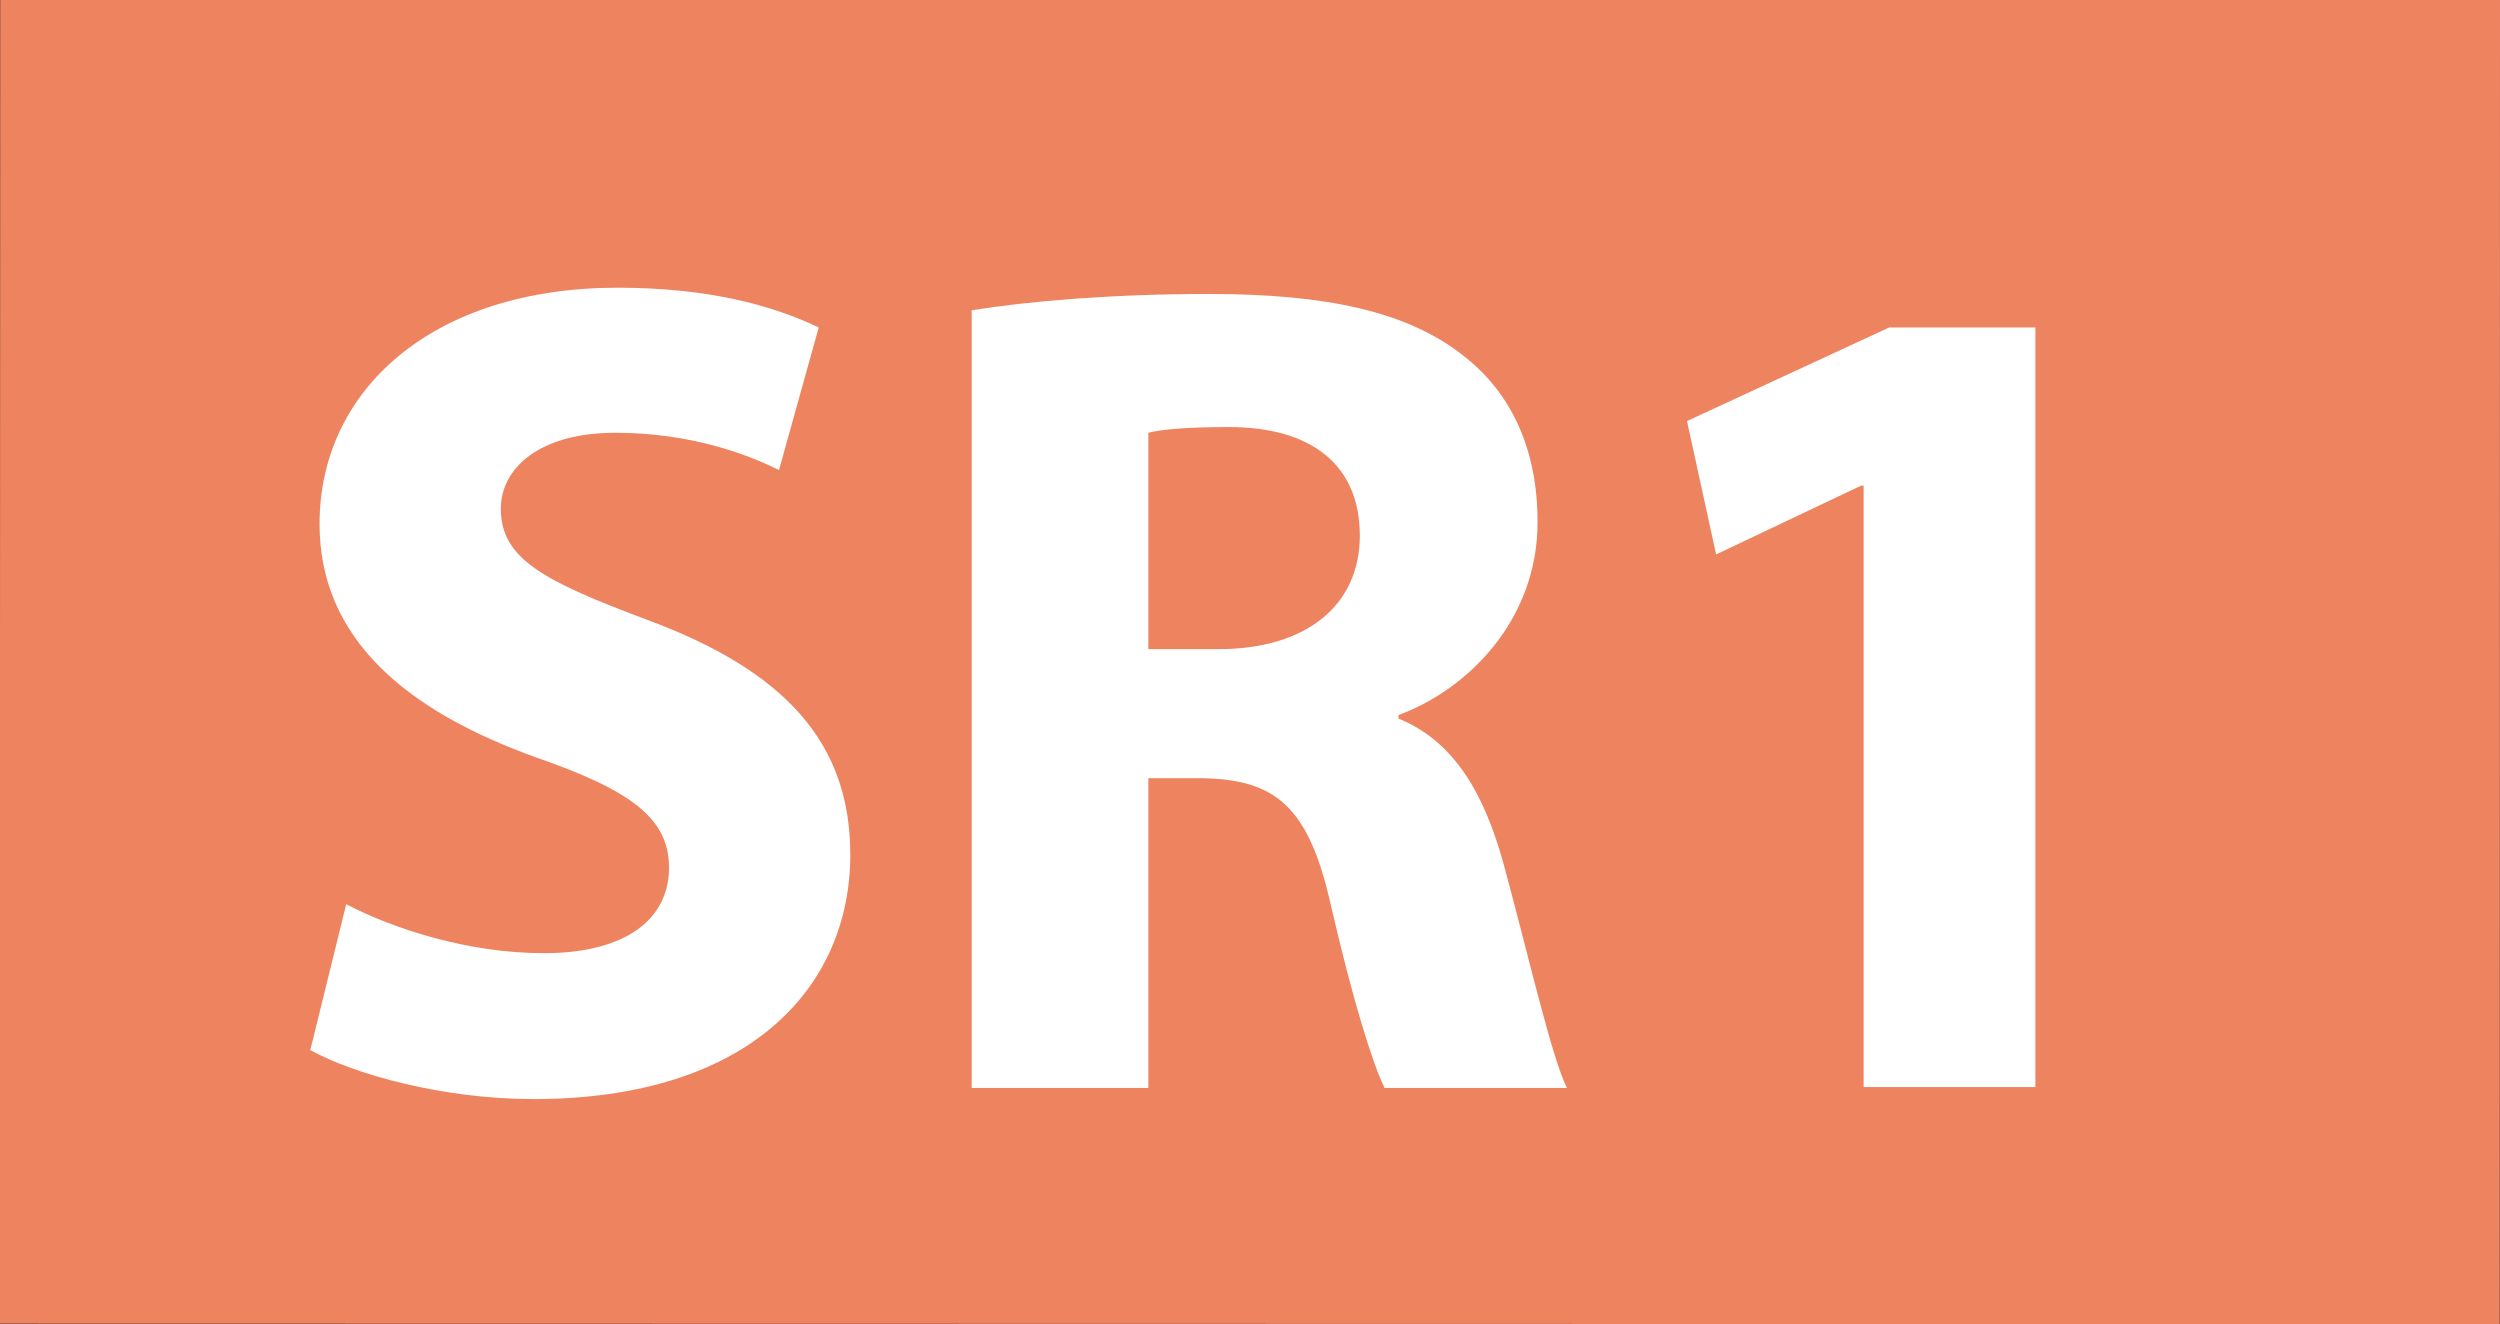
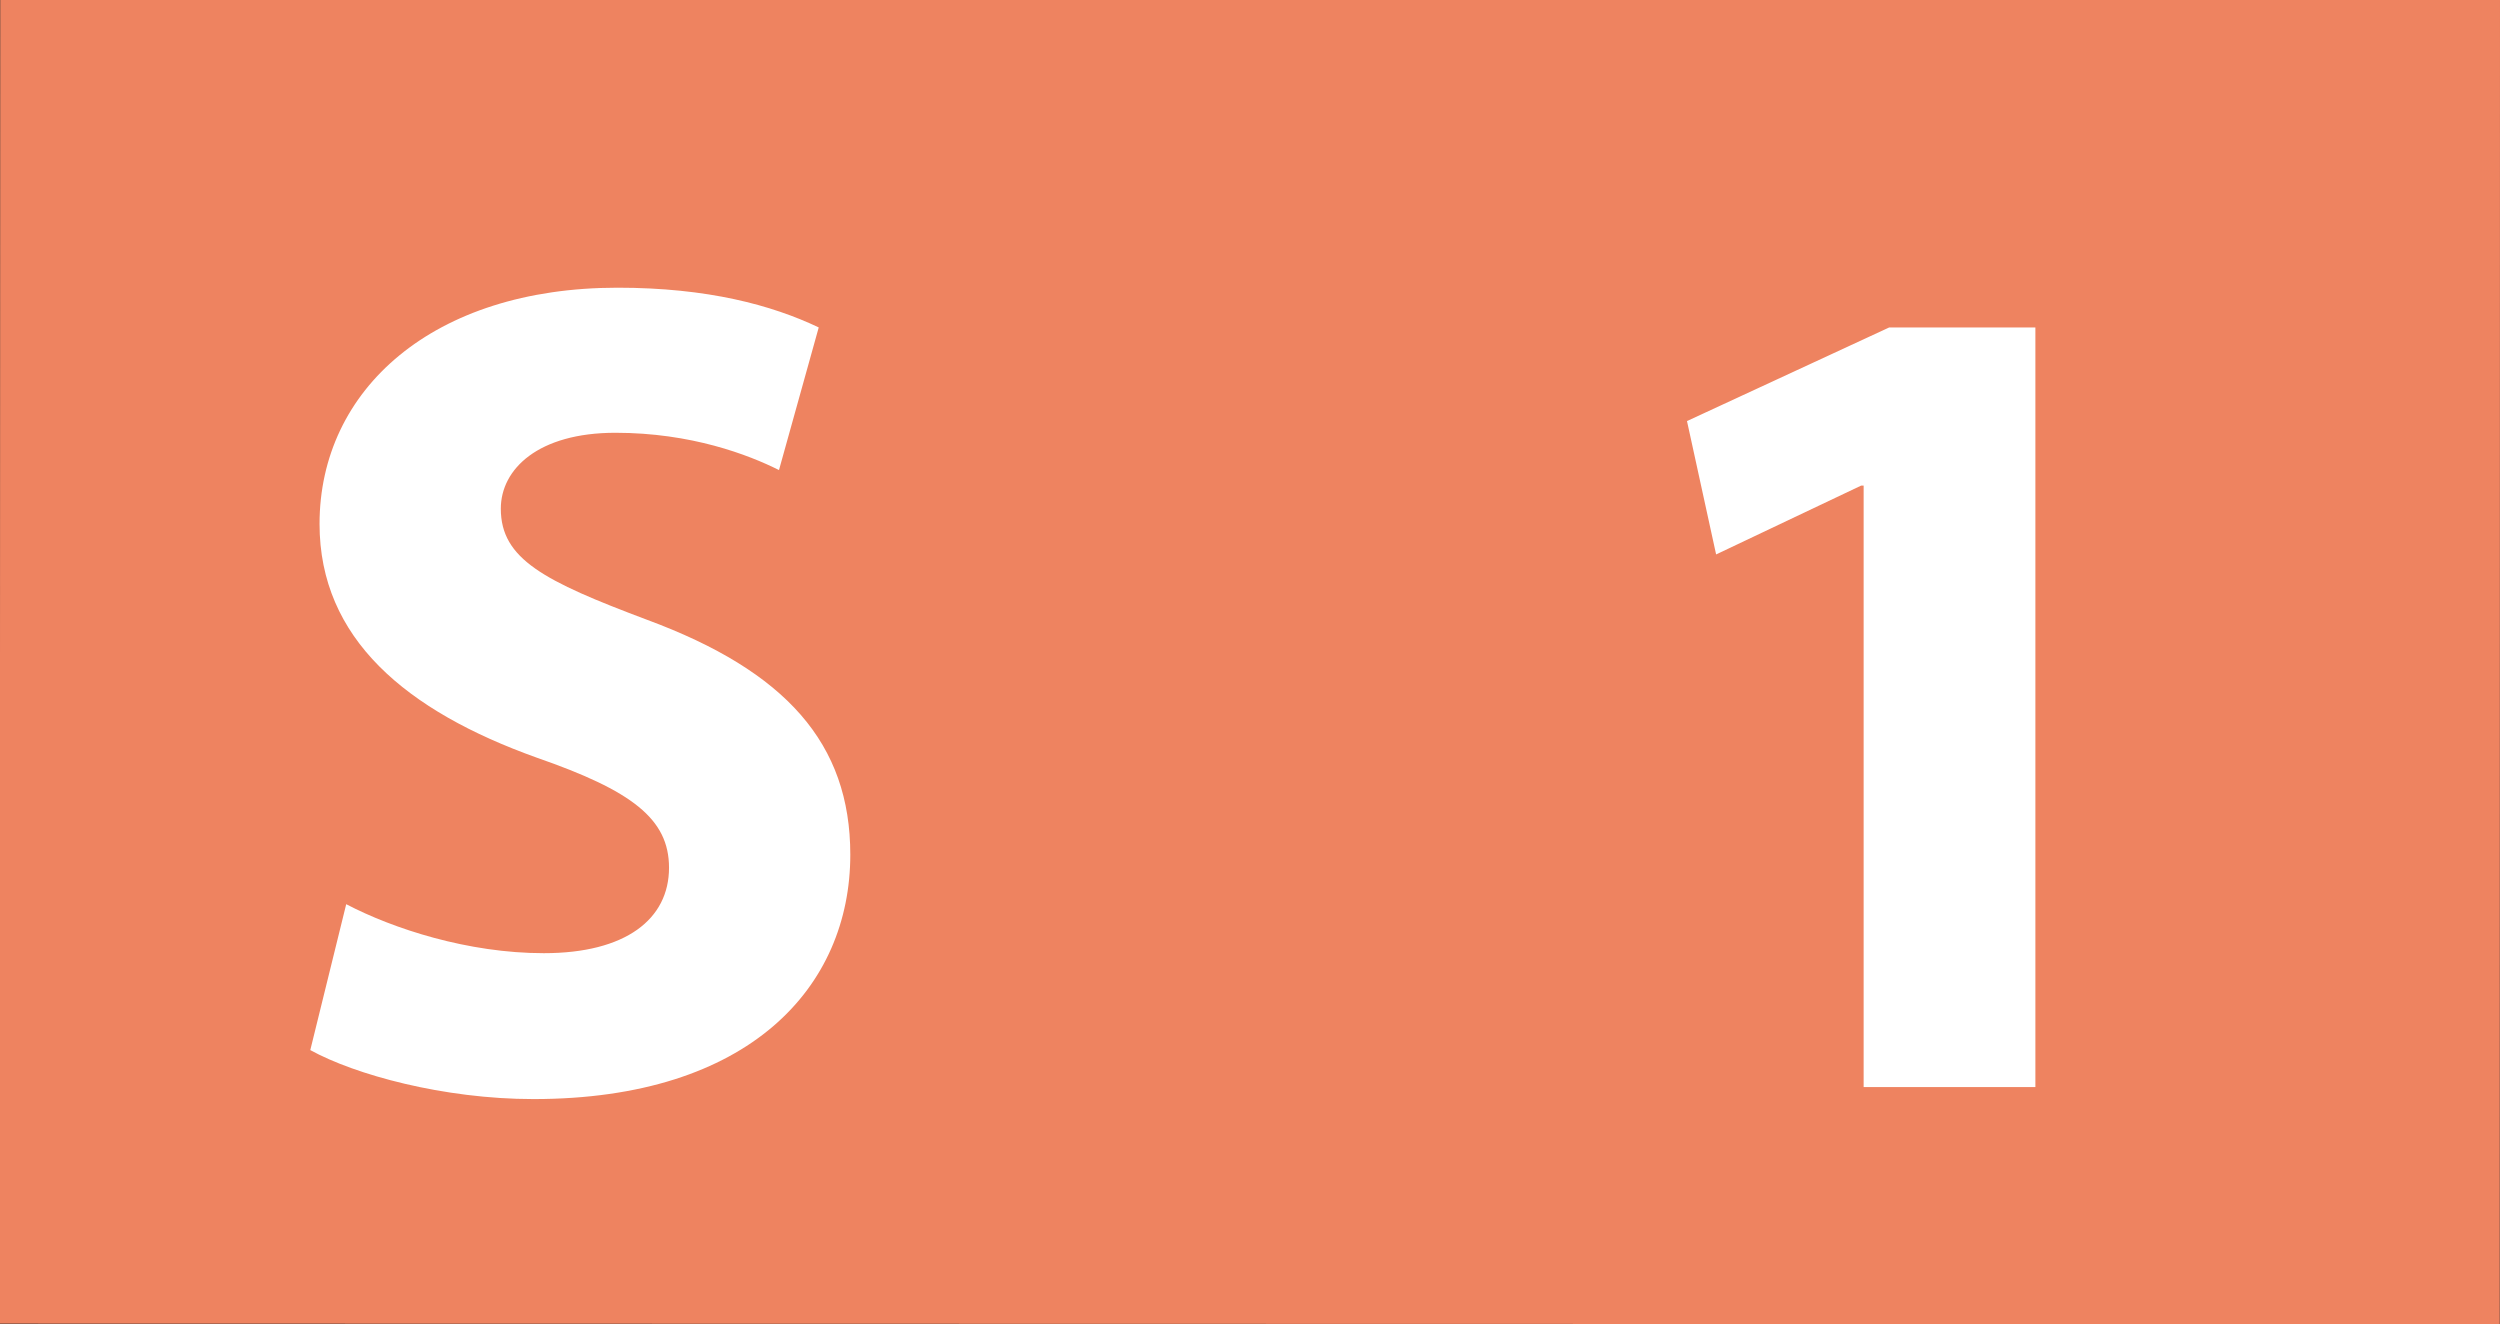
<svg xmlns="http://www.w3.org/2000/svg" version="1.1" id="Calque_1" x="0px" y="0px" viewBox="0 0 918.5 486.5" style="enable-background:new 0 0 918.5 486.5;" xml:space="preserve">
  <rect x="0" y="0" width="918.5" height="486.5" fill="#333333" stroke="none" />
  <style type="text/css">
	.st0{fill:#EE8360;}
	.st1{enable-background:new    ;}
	.st2{fill:#FFFFFF;}
</style>
  <polygon class="st0" points="918.4,486.5 -0.1,486.3 0.1,0 918.5,0 " />
  <g class="st1">
    <path class="st2" d="M127.2,332.2c17.2,9,44.7,18,72.6,18c30.1,0,46-12.5,46-31.4c0-18-13.7-28.3-48.5-40.4   c-48.1-17.2-79.9-43.8-79.9-85.9c0-49.4,41.7-86.8,109.5-86.8c33.1,0,56.7,6.4,73.9,14.6l-14.6,52.4c-11.2-5.6-32.2-13.7-60.1-13.7   c-28.3,0-42.1,13.3-42.1,27.9c0,18.5,15.9,26.6,53.7,40.8c51.1,18.9,74.7,45.5,74.7,86.3c0,48.5-36.9,89.8-116.4,89.8   c-33.1,0-65.7-9-82-18L127.2,332.2z" />
-     <path class="st2" d="M357,114c21-3.4,52-6,87.2-6c42.9,0,73,6.4,93.6,22.8c17.6,13.7,27.1,34.4,27.1,61c0,36.5-26.2,61.8-51.1,70.9   v1.3c20.2,8.2,31.4,27.1,38.7,53.7c9,33.1,17.6,70.9,23.2,82h-67c-4.3-8.6-11.6-31.8-19.8-67.4c-8.2-36.5-20.6-46-47.7-46.4h-19.3   v113.8H357V114z M421.8,238.5h25.8c32.6,0,52-16.3,52-41.7c0-26.2-18-39.9-48.1-39.9c-15.9,0-24.9,0.9-29.6,2.1V238.5z" />
-     <path class="st2" d="M684.7,178.4h-0.9l-53.3,25.3l-10.7-49l74.3-34.4h53.7v279.1h-63.1V178.4z" />
+     <path class="st2" d="M684.7,178.4h-0.9l-53.3,25.3l-10.7-49l74.3-34.4h53.7v279.1h-63.1z" />
  </g>
</svg>